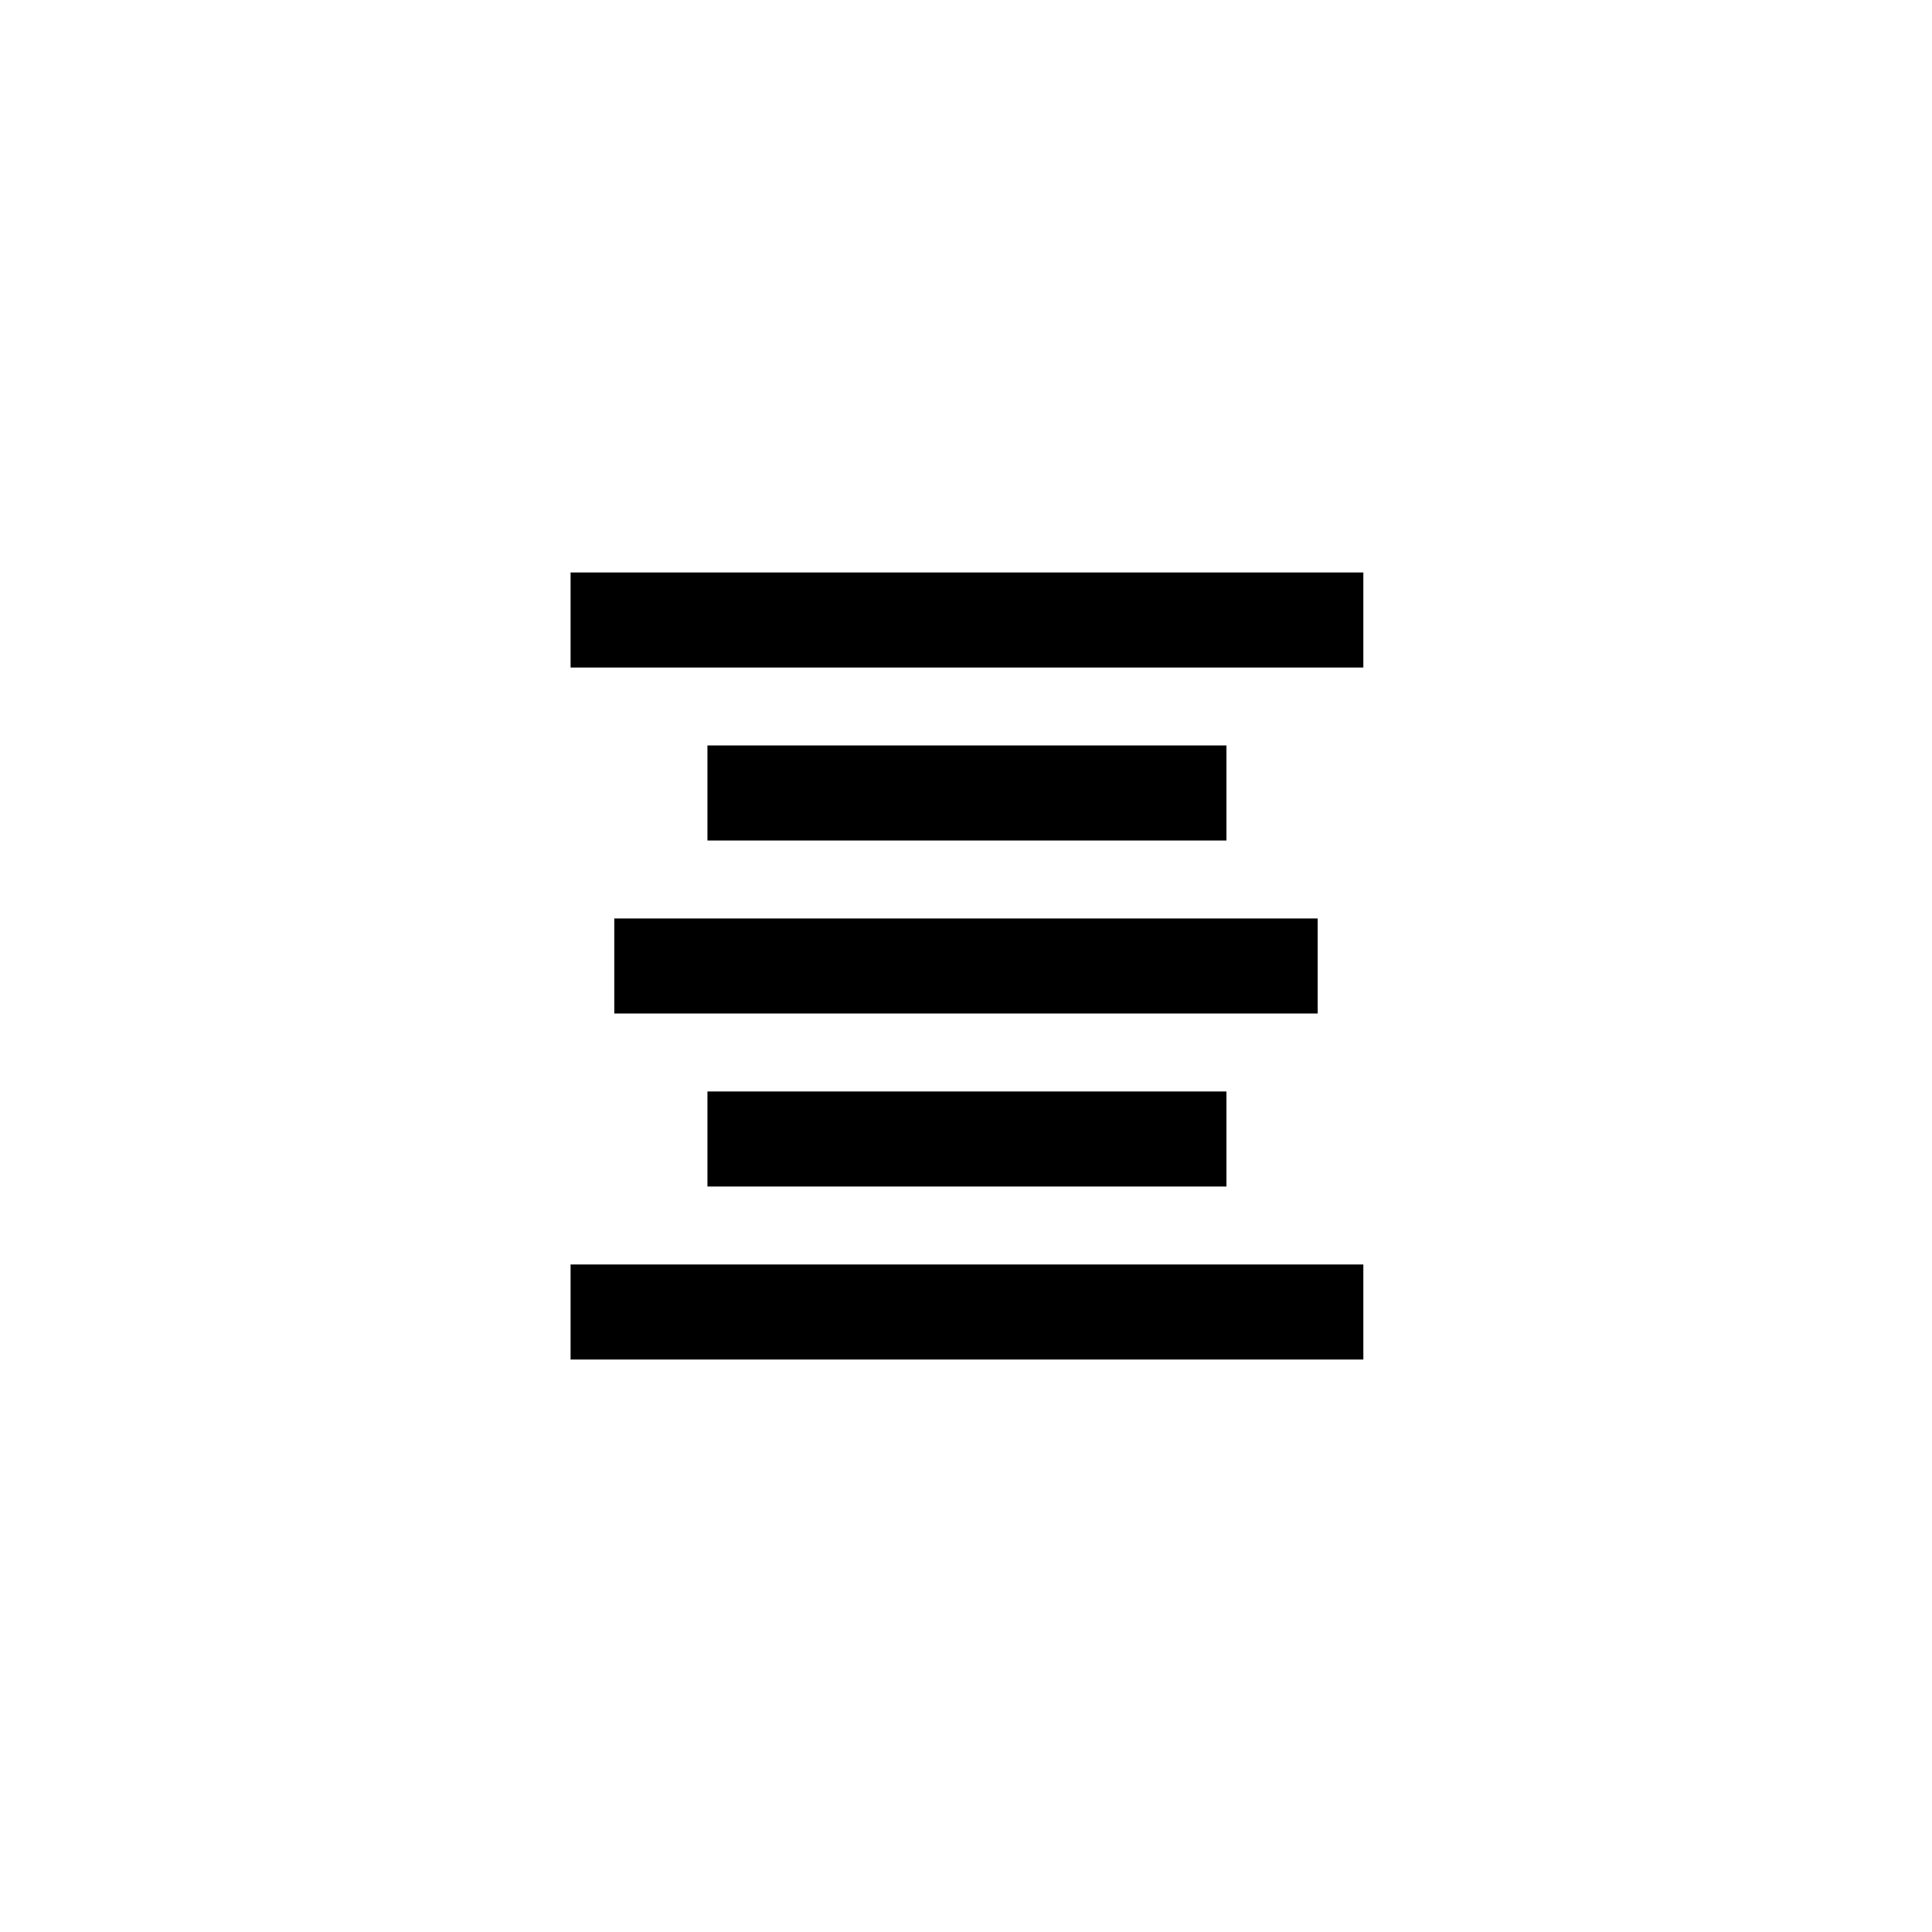
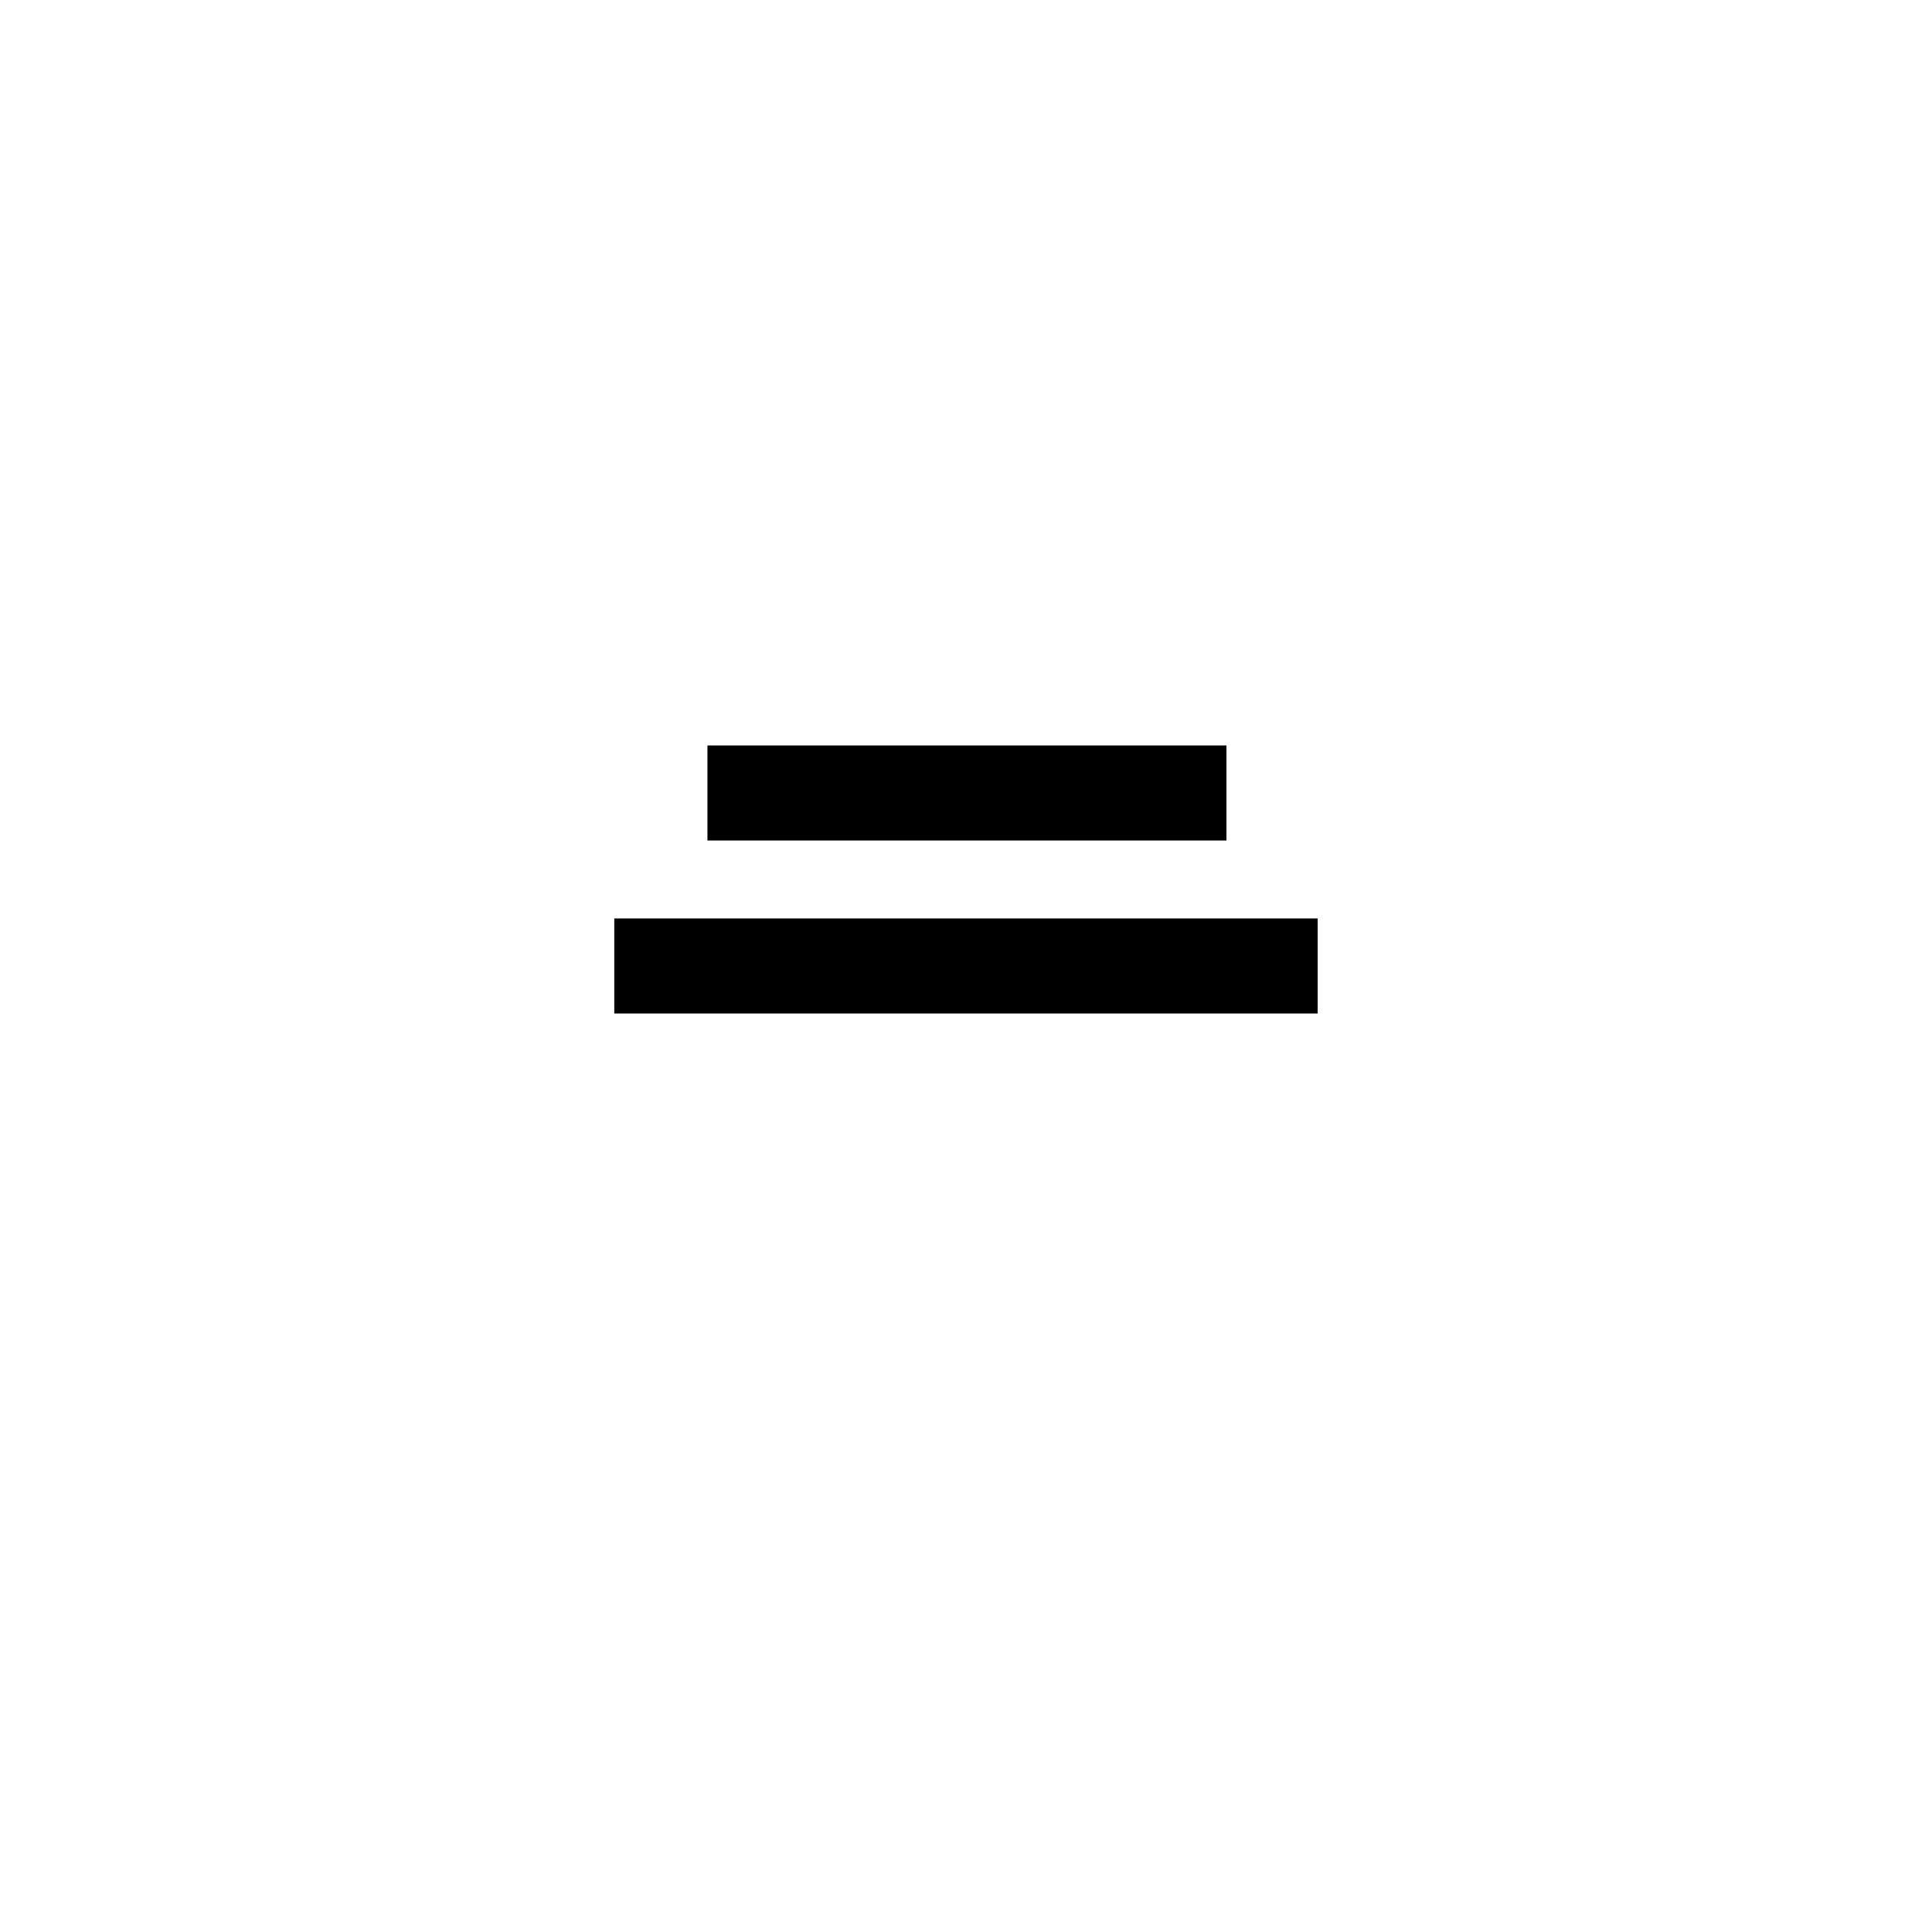
<svg xmlns="http://www.w3.org/2000/svg" fill="#000000" width="800px" height="800px" version="1.1" viewBox="144 144 512 512">
  <g>
-     <path d="m295.21 295.71h210.09v25.191h-210.09z" />
    <path d="m331.48 341.55h137.54v25.191h-137.54z" />
    <path d="m306.79 387.4h186.41v25.191h-186.41z" />
-     <path d="m331.48 433.25h137.54v25.191h-137.54z" />
-     <path d="m295.21 479.1h210.09v25.191h-210.09z" />
  </g>
</svg>